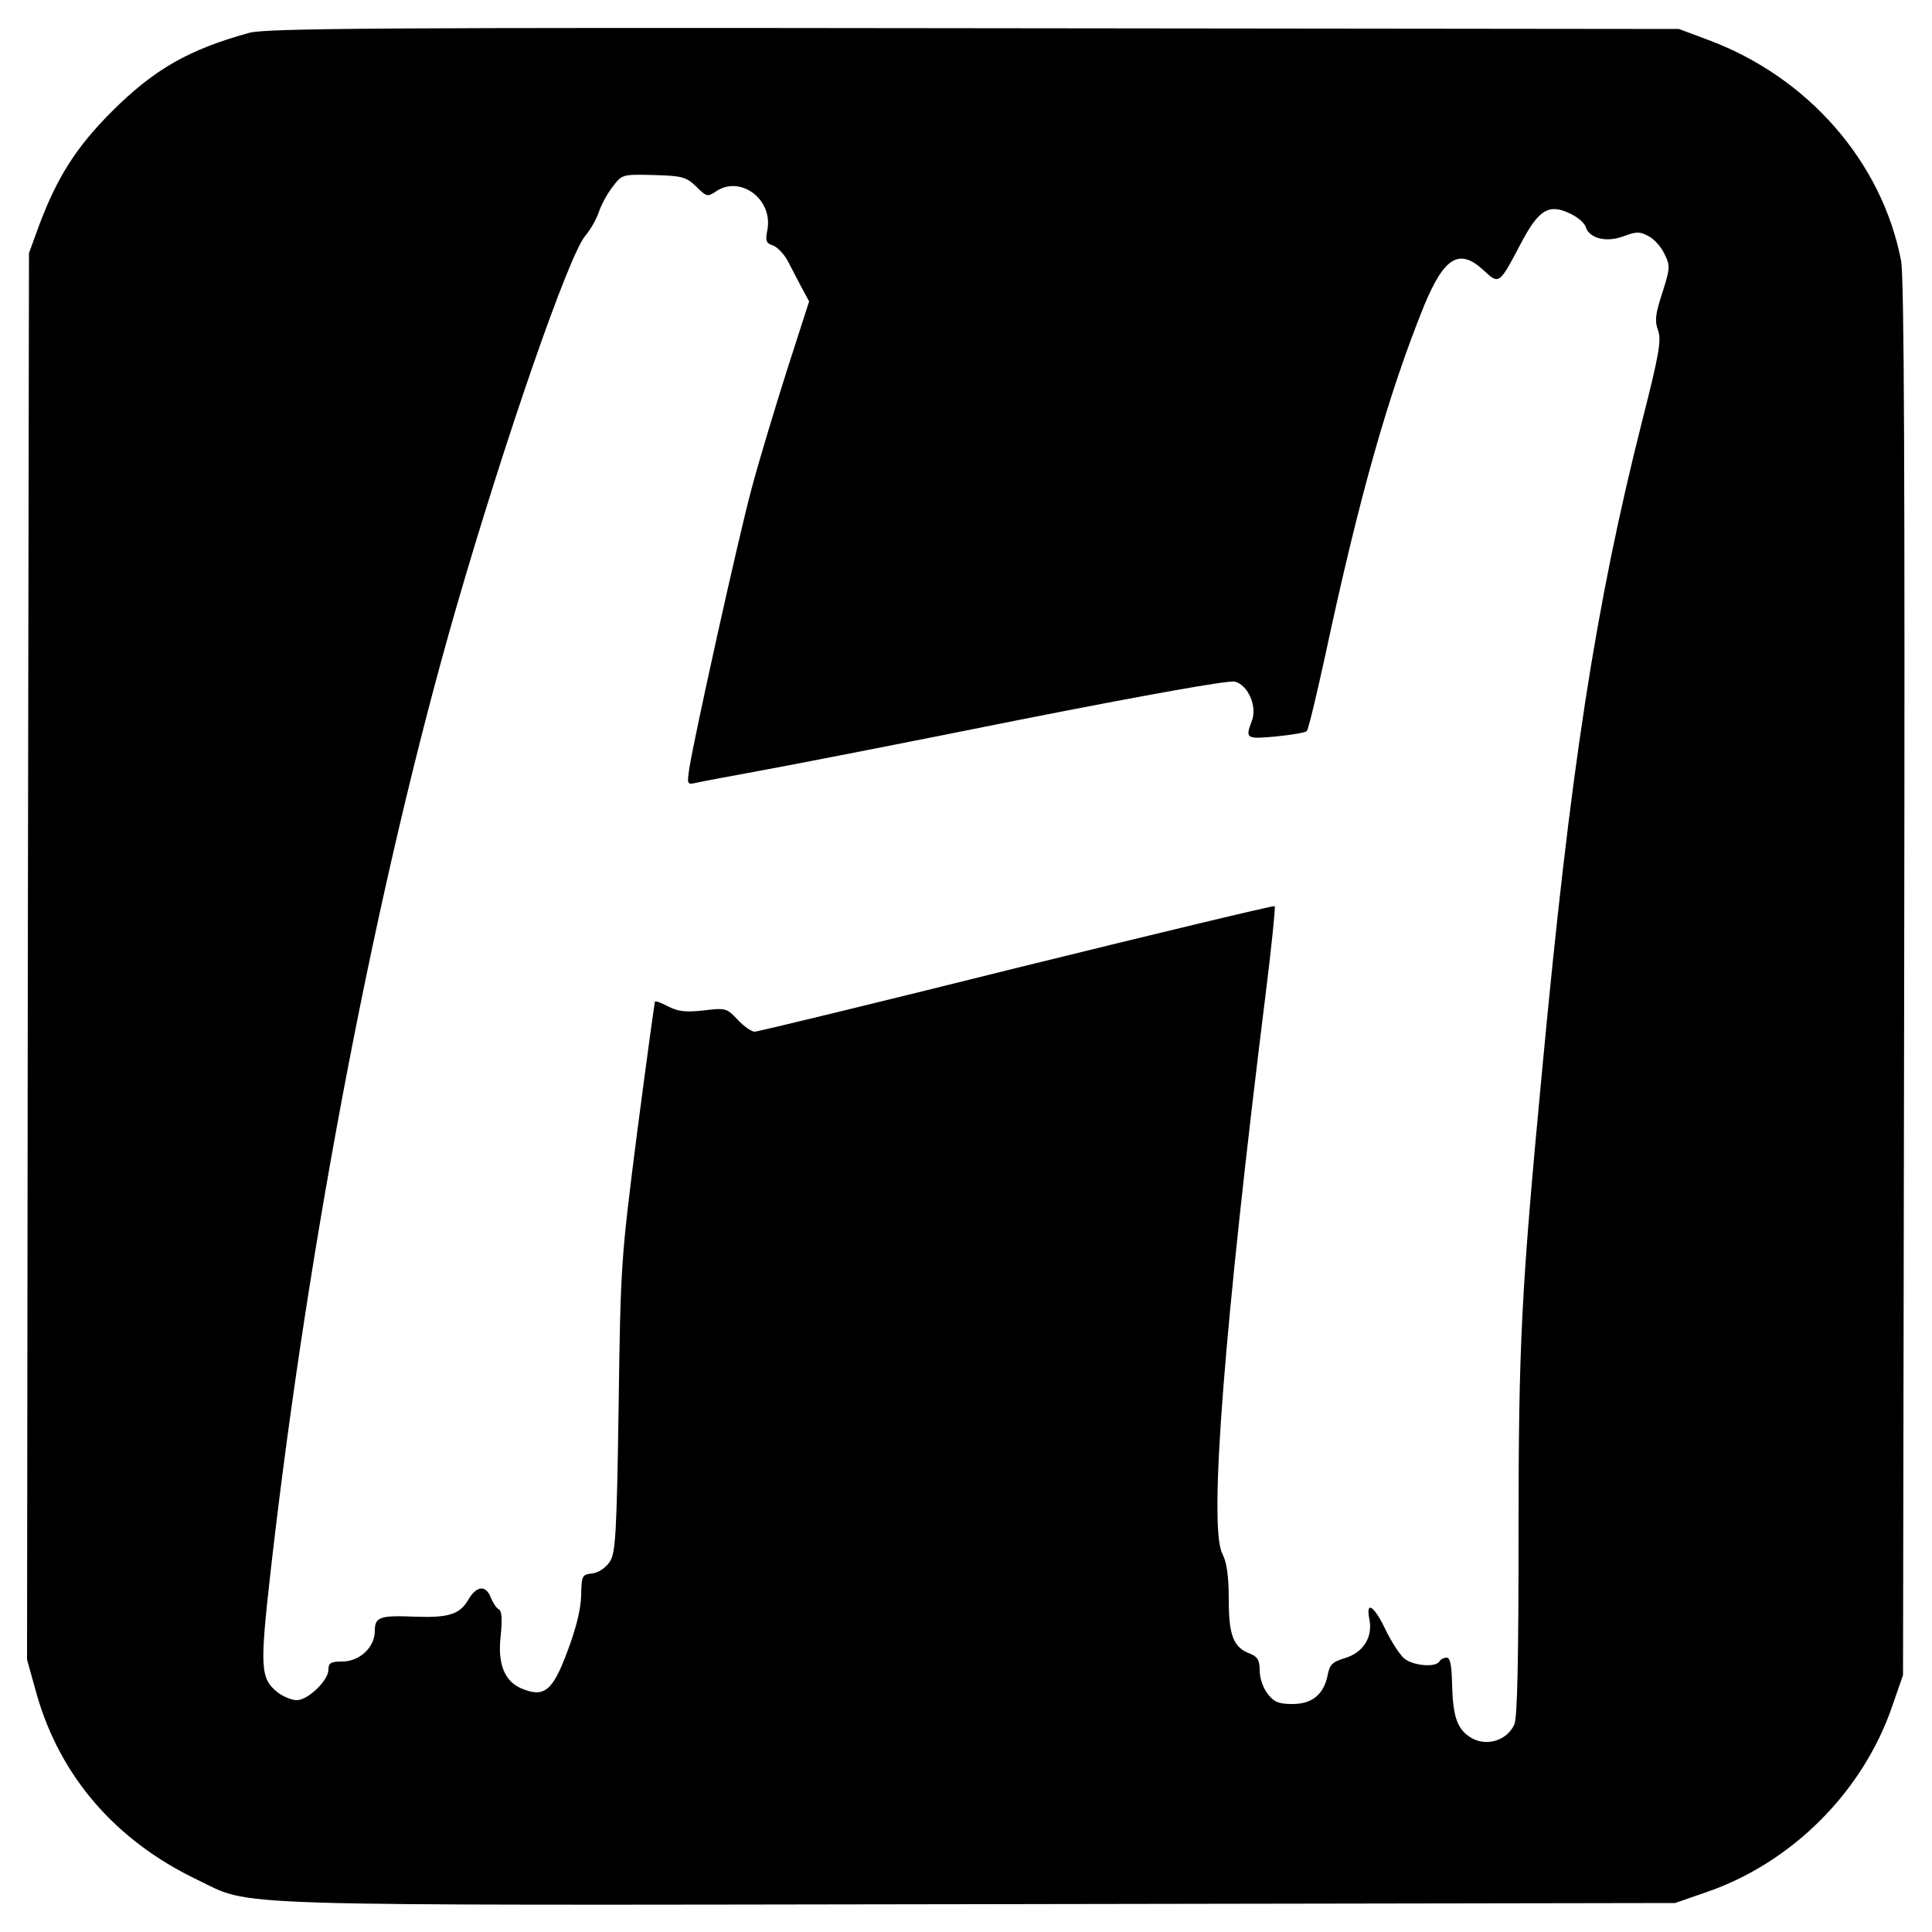
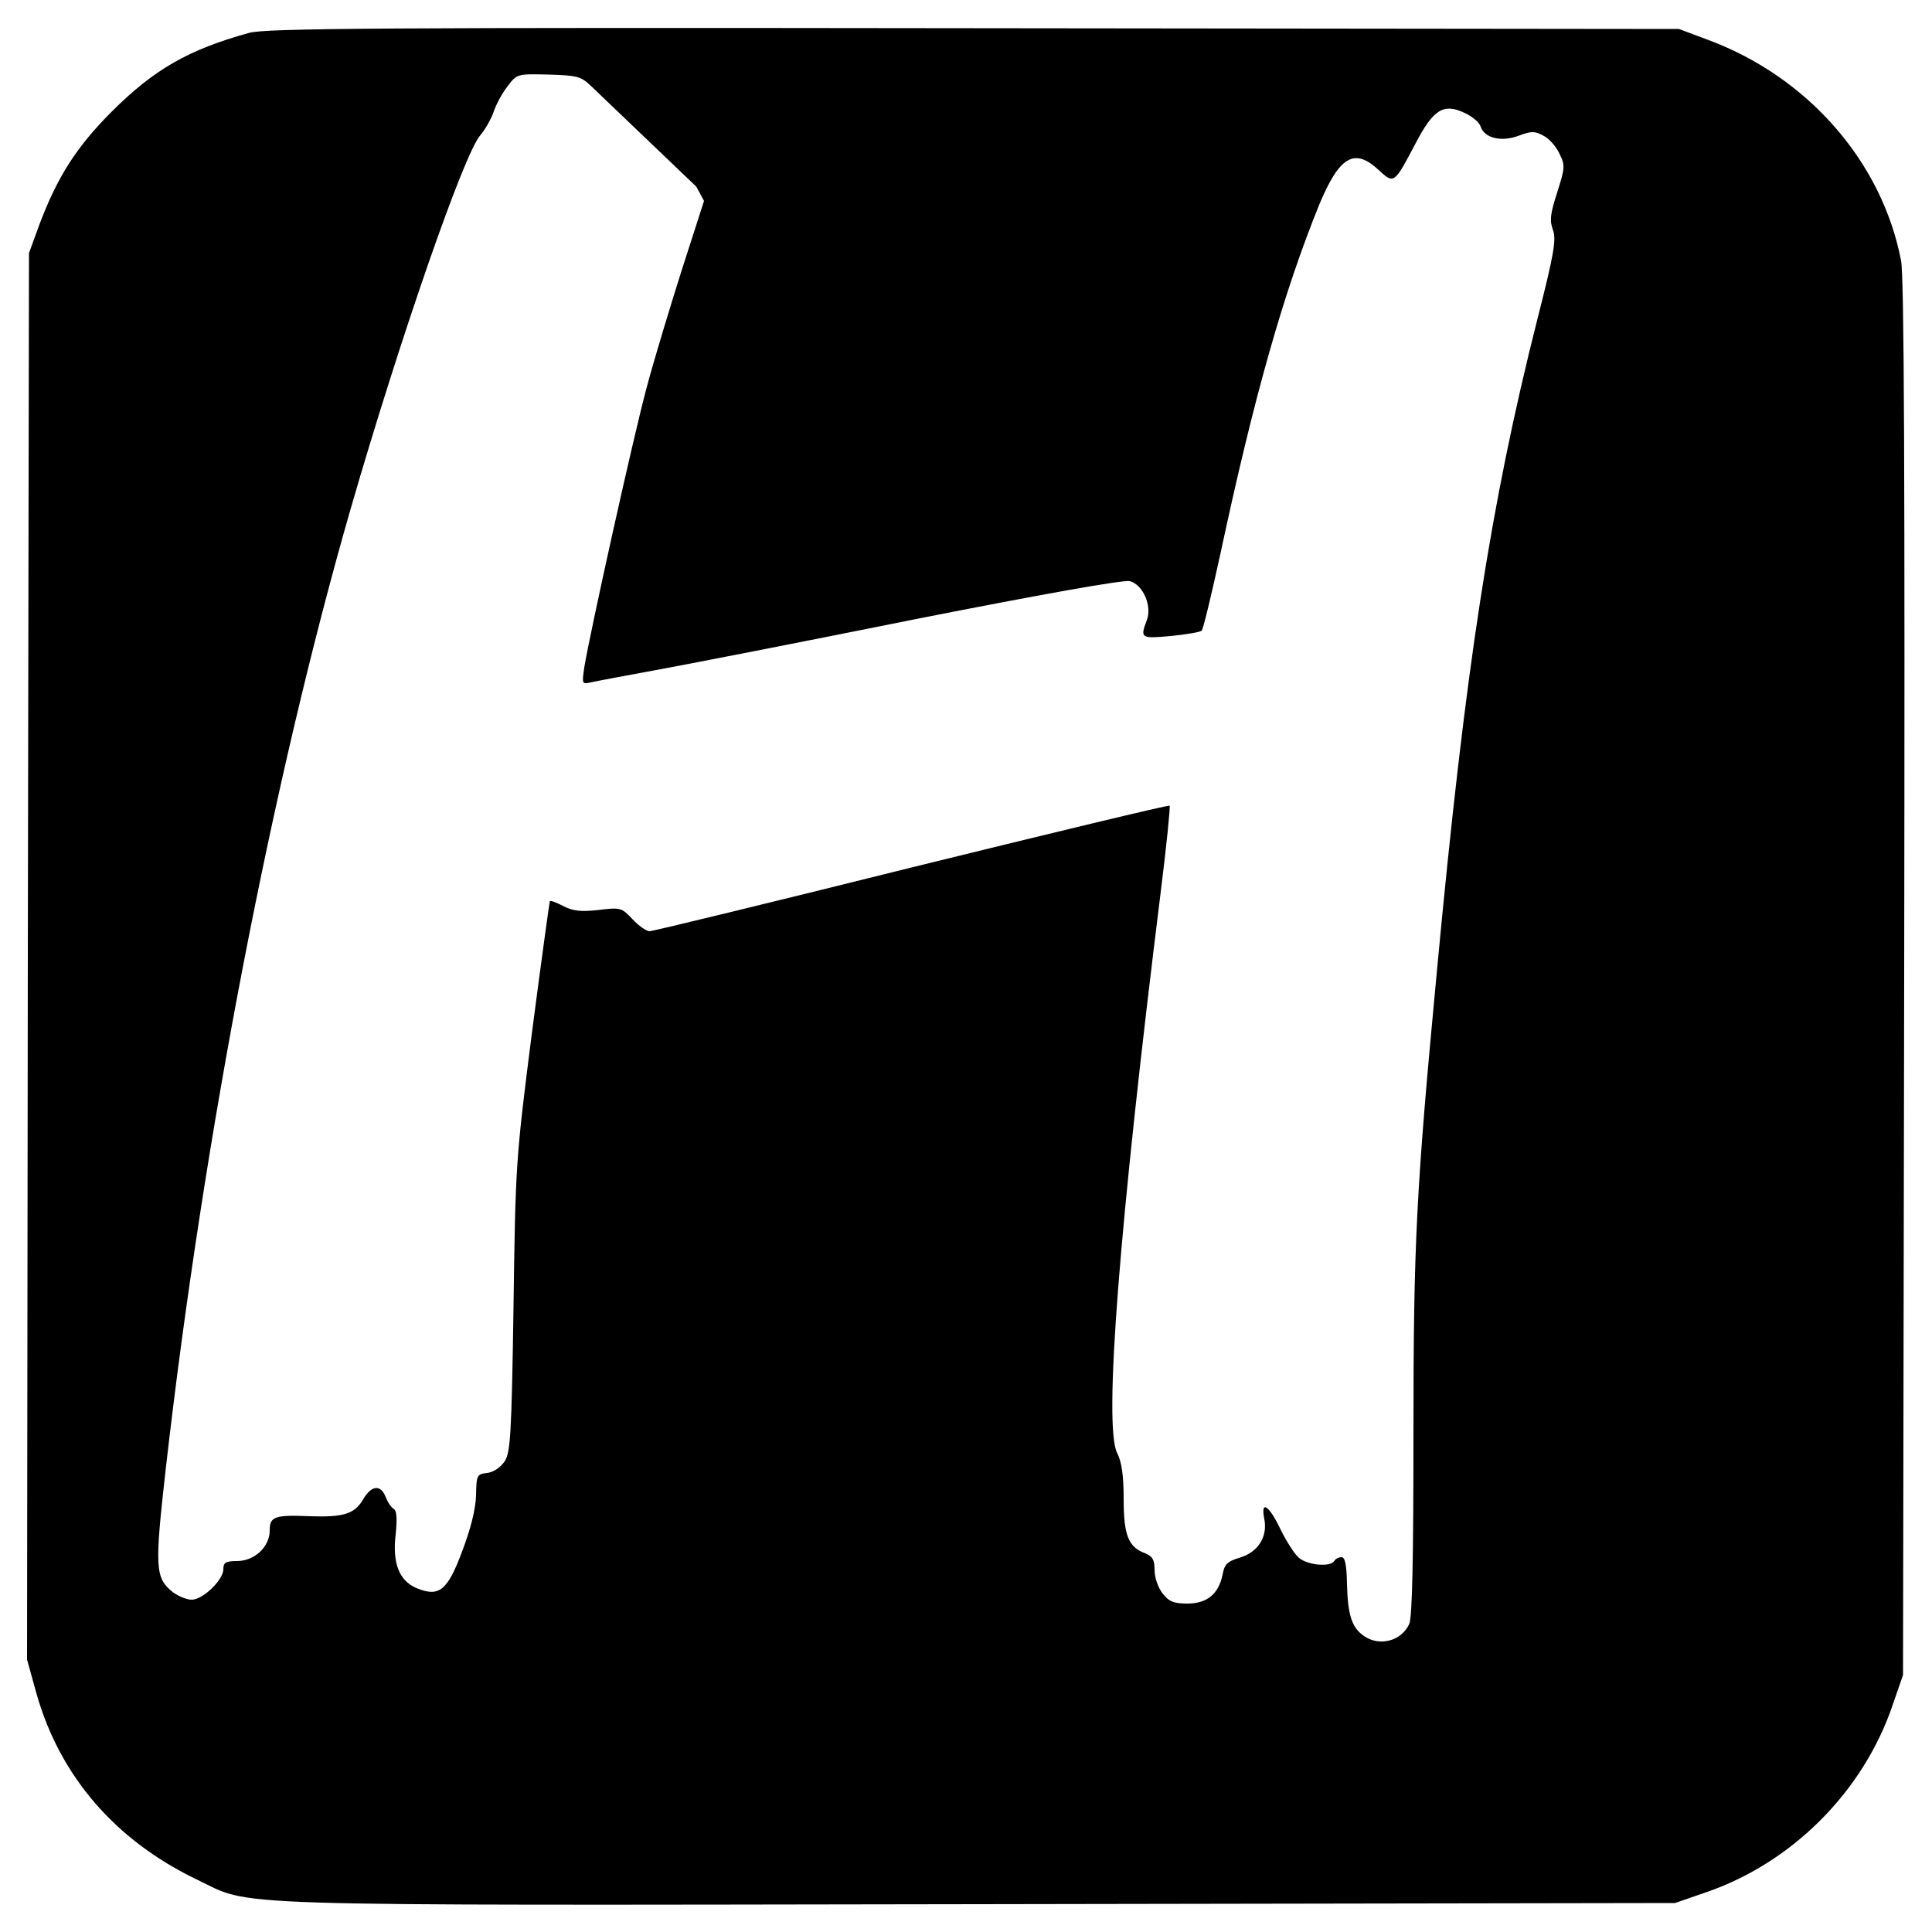
<svg xmlns="http://www.w3.org/2000/svg" version="1.0" width="500pt" height="500pt" viewBox="0 0 500 500" preserveAspectRatio="xMidYMid meet">
  <g transform="translate(0,500) scale(0.1,-0.1)" fill="#000000" stroke="none">
-     <path d="M645 4915 c-156 -43 -246 -94 -356 -204 -92 -92 -141 -170 -187 -292 l-27 -74 -3 -1820 -2 -1820 25 -90 c61 -213 204 -378 414 -479 149 -71 17 -67 2021 -64 l1805 3 78 27 c224 76 409 261 485 485 l27 78 3 1800 c2 1308 0 1816 -8 1860 -49 256 -241 476 -500 572 l-75 28 -1825 2 c-1523 2 -1833 0 -1875 -12z m1157 -398 c26 -26 29 -27 50 -13 63 44 149 -19 134 -99 -6 -28 -3 -35 14 -40 11 -4 28 -21 38 -39 9 -18 26 -49 36 -69 l20 -37 -57 -177 c-31 -98 -73 -236 -92 -308 -34 -126 -147 -636 -161 -723 -6 -42 -6 -43 17 -38 13 3 87 17 164 31 77 14 380 73 673 132 329 65 542 103 558 99 34 -9 58 -64 44 -101 -18 -47 -15 -48 62 -41 40 4 76 10 80 14 4 4 25 92 48 197 88 412 164 678 256 905 52 125 91 149 154 90 40 -37 40 -36 95 68 47 90 73 106 129 79 19 -9 37 -24 40 -35 10 -30 55 -40 99 -23 32 12 41 12 63 0 15 -7 34 -29 42 -47 15 -30 14 -37 -6 -100 -18 -55 -20 -73 -11 -97 9 -25 3 -61 -40 -230 -122 -482 -187 -905 -260 -1685 -54 -571 -61 -705 -61 -1196 0 -325 -3 -481 -11 -497 -20 -44 -77 -59 -117 -31 -32 22 -42 55 -44 135 -1 49 -5 69 -14 69 -7 0 -16 -4 -19 -10 -10 -16 -68 -11 -91 8 -11 9 -33 43 -48 74 -30 63 -52 77 -42 27 9 -46 -16 -86 -63 -100 -33 -10 -40 -17 -45 -44 -10 -50 -40 -75 -91 -75 -35 0 -48 5 -64 26 -12 15 -21 41 -21 61 0 26 -5 35 -24 43 -44 16 -56 47 -56 141 0 60 -5 96 -17 119 -35 71 5 584 113 1452 15 120 25 220 23 223 -3 2 -303 -70 -668 -160 -365 -91 -670 -165 -678 -165 -8 0 -28 14 -44 31 -28 30 -31 31 -88 24 -45 -5 -66 -3 -91 10 -17 9 -33 15 -35 13 -1 -2 -22 -154 -46 -338 -42 -329 -43 -342 -48 -710 -5 -334 -8 -379 -23 -402 -11 -16 -29 -28 -45 -30 -27 -3 -28 -6 -29 -58 -1 -36 -14 -87 -36 -145 -38 -102 -60 -119 -118 -95 -45 19 -63 65 -54 139 4 40 3 61 -5 66 -7 4 -16 18 -21 31 -13 33 -37 30 -58 -6 -22 -38 -51 -47 -137 -44 -93 4 -105 -1 -105 -37 0 -42 -39 -79 -85 -79 -29 0 -35 -4 -35 -21 0 -28 -53 -79 -82 -79 -13 0 -34 9 -48 19 -47 37 -48 63 -19 320 98 860 276 1782 479 2486 127 439 293 918 335 965 12 14 27 40 34 59 6 19 22 49 36 67 25 33 25 33 107 31 74 -2 84 -5 110 -30z" />
+     <path d="M645 4915 c-156 -43 -246 -94 -356 -204 -92 -92 -141 -170 -187 -292 l-27 -74 -3 -1820 -2 -1820 25 -90 c61 -213 204 -378 414 -479 149 -71 17 -67 2021 -64 l1805 3 78 27 c224 76 409 261 485 485 l27 78 3 1800 c2 1308 0 1816 -8 1860 -49 256 -241 476 -500 572 l-75 28 -1825 2 c-1523 2 -1833 0 -1875 -12z m1157 -398 l20 -37 -57 -177 c-31 -98 -73 -236 -92 -308 -34 -126 -147 -636 -161 -723 -6 -42 -6 -43 17 -38 13 3 87 17 164 31 77 14 380 73 673 132 329 65 542 103 558 99 34 -9 58 -64 44 -101 -18 -47 -15 -48 62 -41 40 4 76 10 80 14 4 4 25 92 48 197 88 412 164 678 256 905 52 125 91 149 154 90 40 -37 40 -36 95 68 47 90 73 106 129 79 19 -9 37 -24 40 -35 10 -30 55 -40 99 -23 32 12 41 12 63 0 15 -7 34 -29 42 -47 15 -30 14 -37 -6 -100 -18 -55 -20 -73 -11 -97 9 -25 3 -61 -40 -230 -122 -482 -187 -905 -260 -1685 -54 -571 -61 -705 -61 -1196 0 -325 -3 -481 -11 -497 -20 -44 -77 -59 -117 -31 -32 22 -42 55 -44 135 -1 49 -5 69 -14 69 -7 0 -16 -4 -19 -10 -10 -16 -68 -11 -91 8 -11 9 -33 43 -48 74 -30 63 -52 77 -42 27 9 -46 -16 -86 -63 -100 -33 -10 -40 -17 -45 -44 -10 -50 -40 -75 -91 -75 -35 0 -48 5 -64 26 -12 15 -21 41 -21 61 0 26 -5 35 -24 43 -44 16 -56 47 -56 141 0 60 -5 96 -17 119 -35 71 5 584 113 1452 15 120 25 220 23 223 -3 2 -303 -70 -668 -160 -365 -91 -670 -165 -678 -165 -8 0 -28 14 -44 31 -28 30 -31 31 -88 24 -45 -5 -66 -3 -91 10 -17 9 -33 15 -35 13 -1 -2 -22 -154 -46 -338 -42 -329 -43 -342 -48 -710 -5 -334 -8 -379 -23 -402 -11 -16 -29 -28 -45 -30 -27 -3 -28 -6 -29 -58 -1 -36 -14 -87 -36 -145 -38 -102 -60 -119 -118 -95 -45 19 -63 65 -54 139 4 40 3 61 -5 66 -7 4 -16 18 -21 31 -13 33 -37 30 -58 -6 -22 -38 -51 -47 -137 -44 -93 4 -105 -1 -105 -37 0 -42 -39 -79 -85 -79 -29 0 -35 -4 -35 -21 0 -28 -53 -79 -82 -79 -13 0 -34 9 -48 19 -47 37 -48 63 -19 320 98 860 276 1782 479 2486 127 439 293 918 335 965 12 14 27 40 34 59 6 19 22 49 36 67 25 33 25 33 107 31 74 -2 84 -5 110 -30z" />
  </g>
</svg>